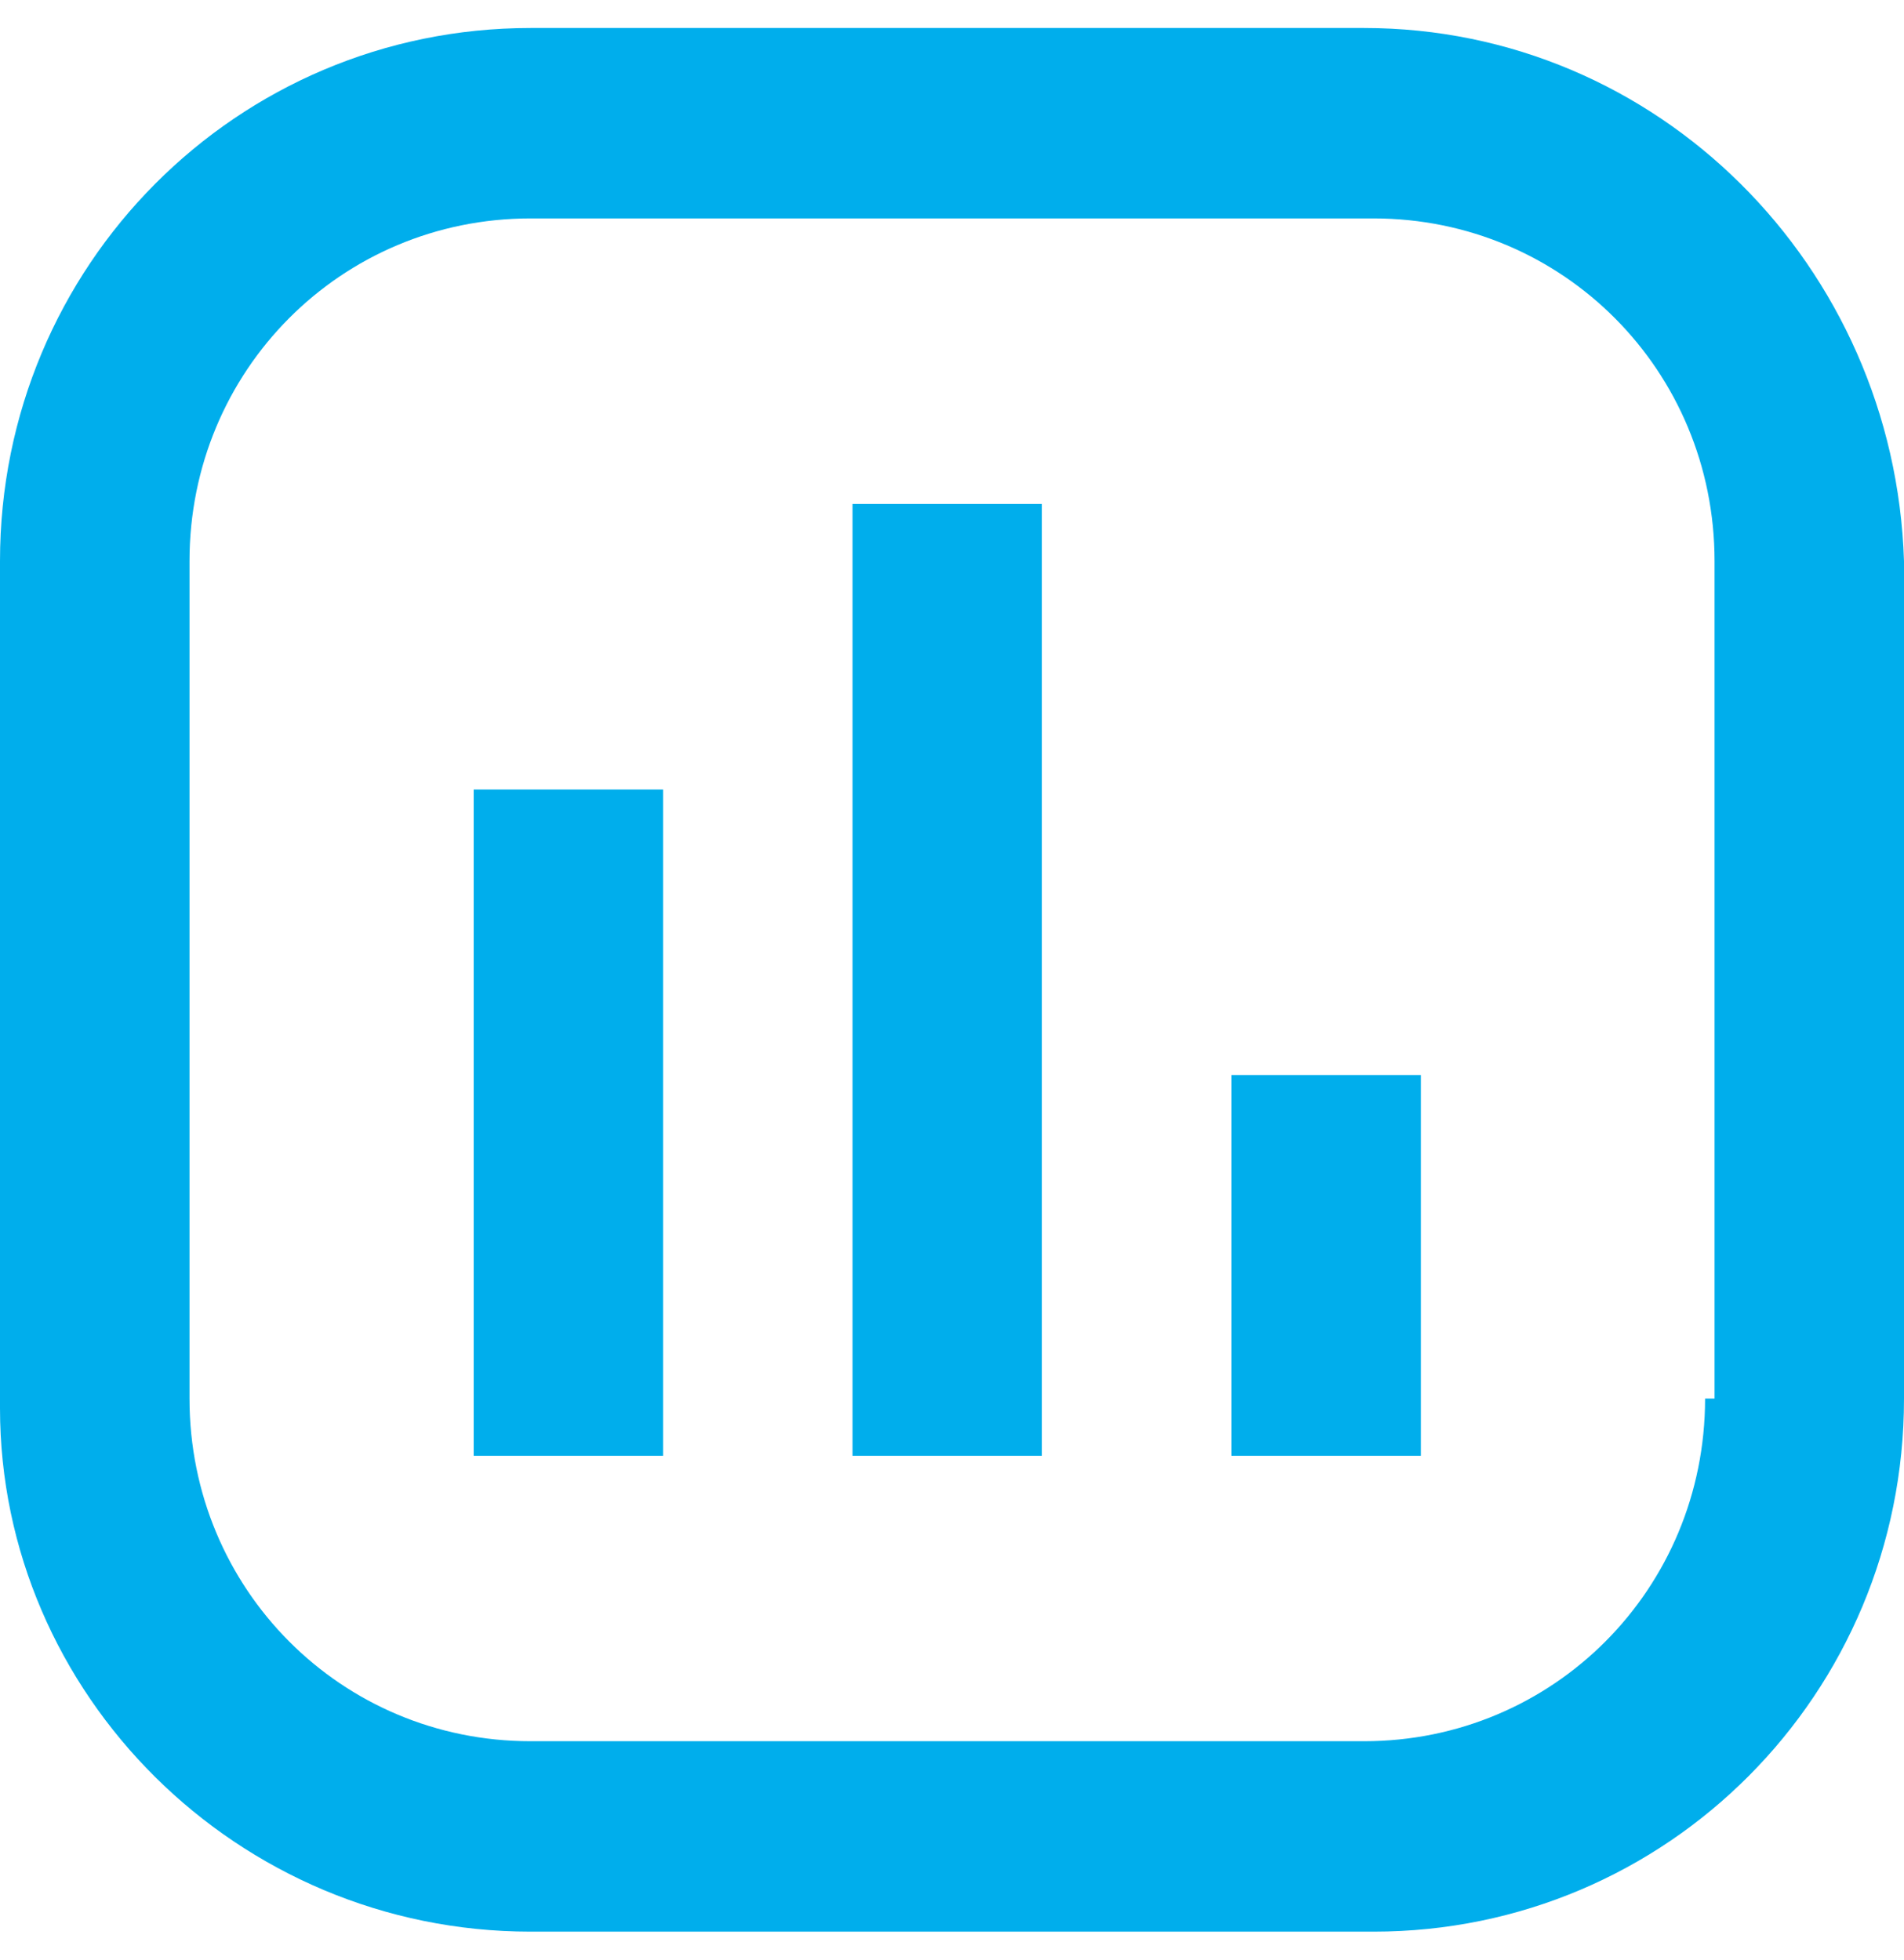
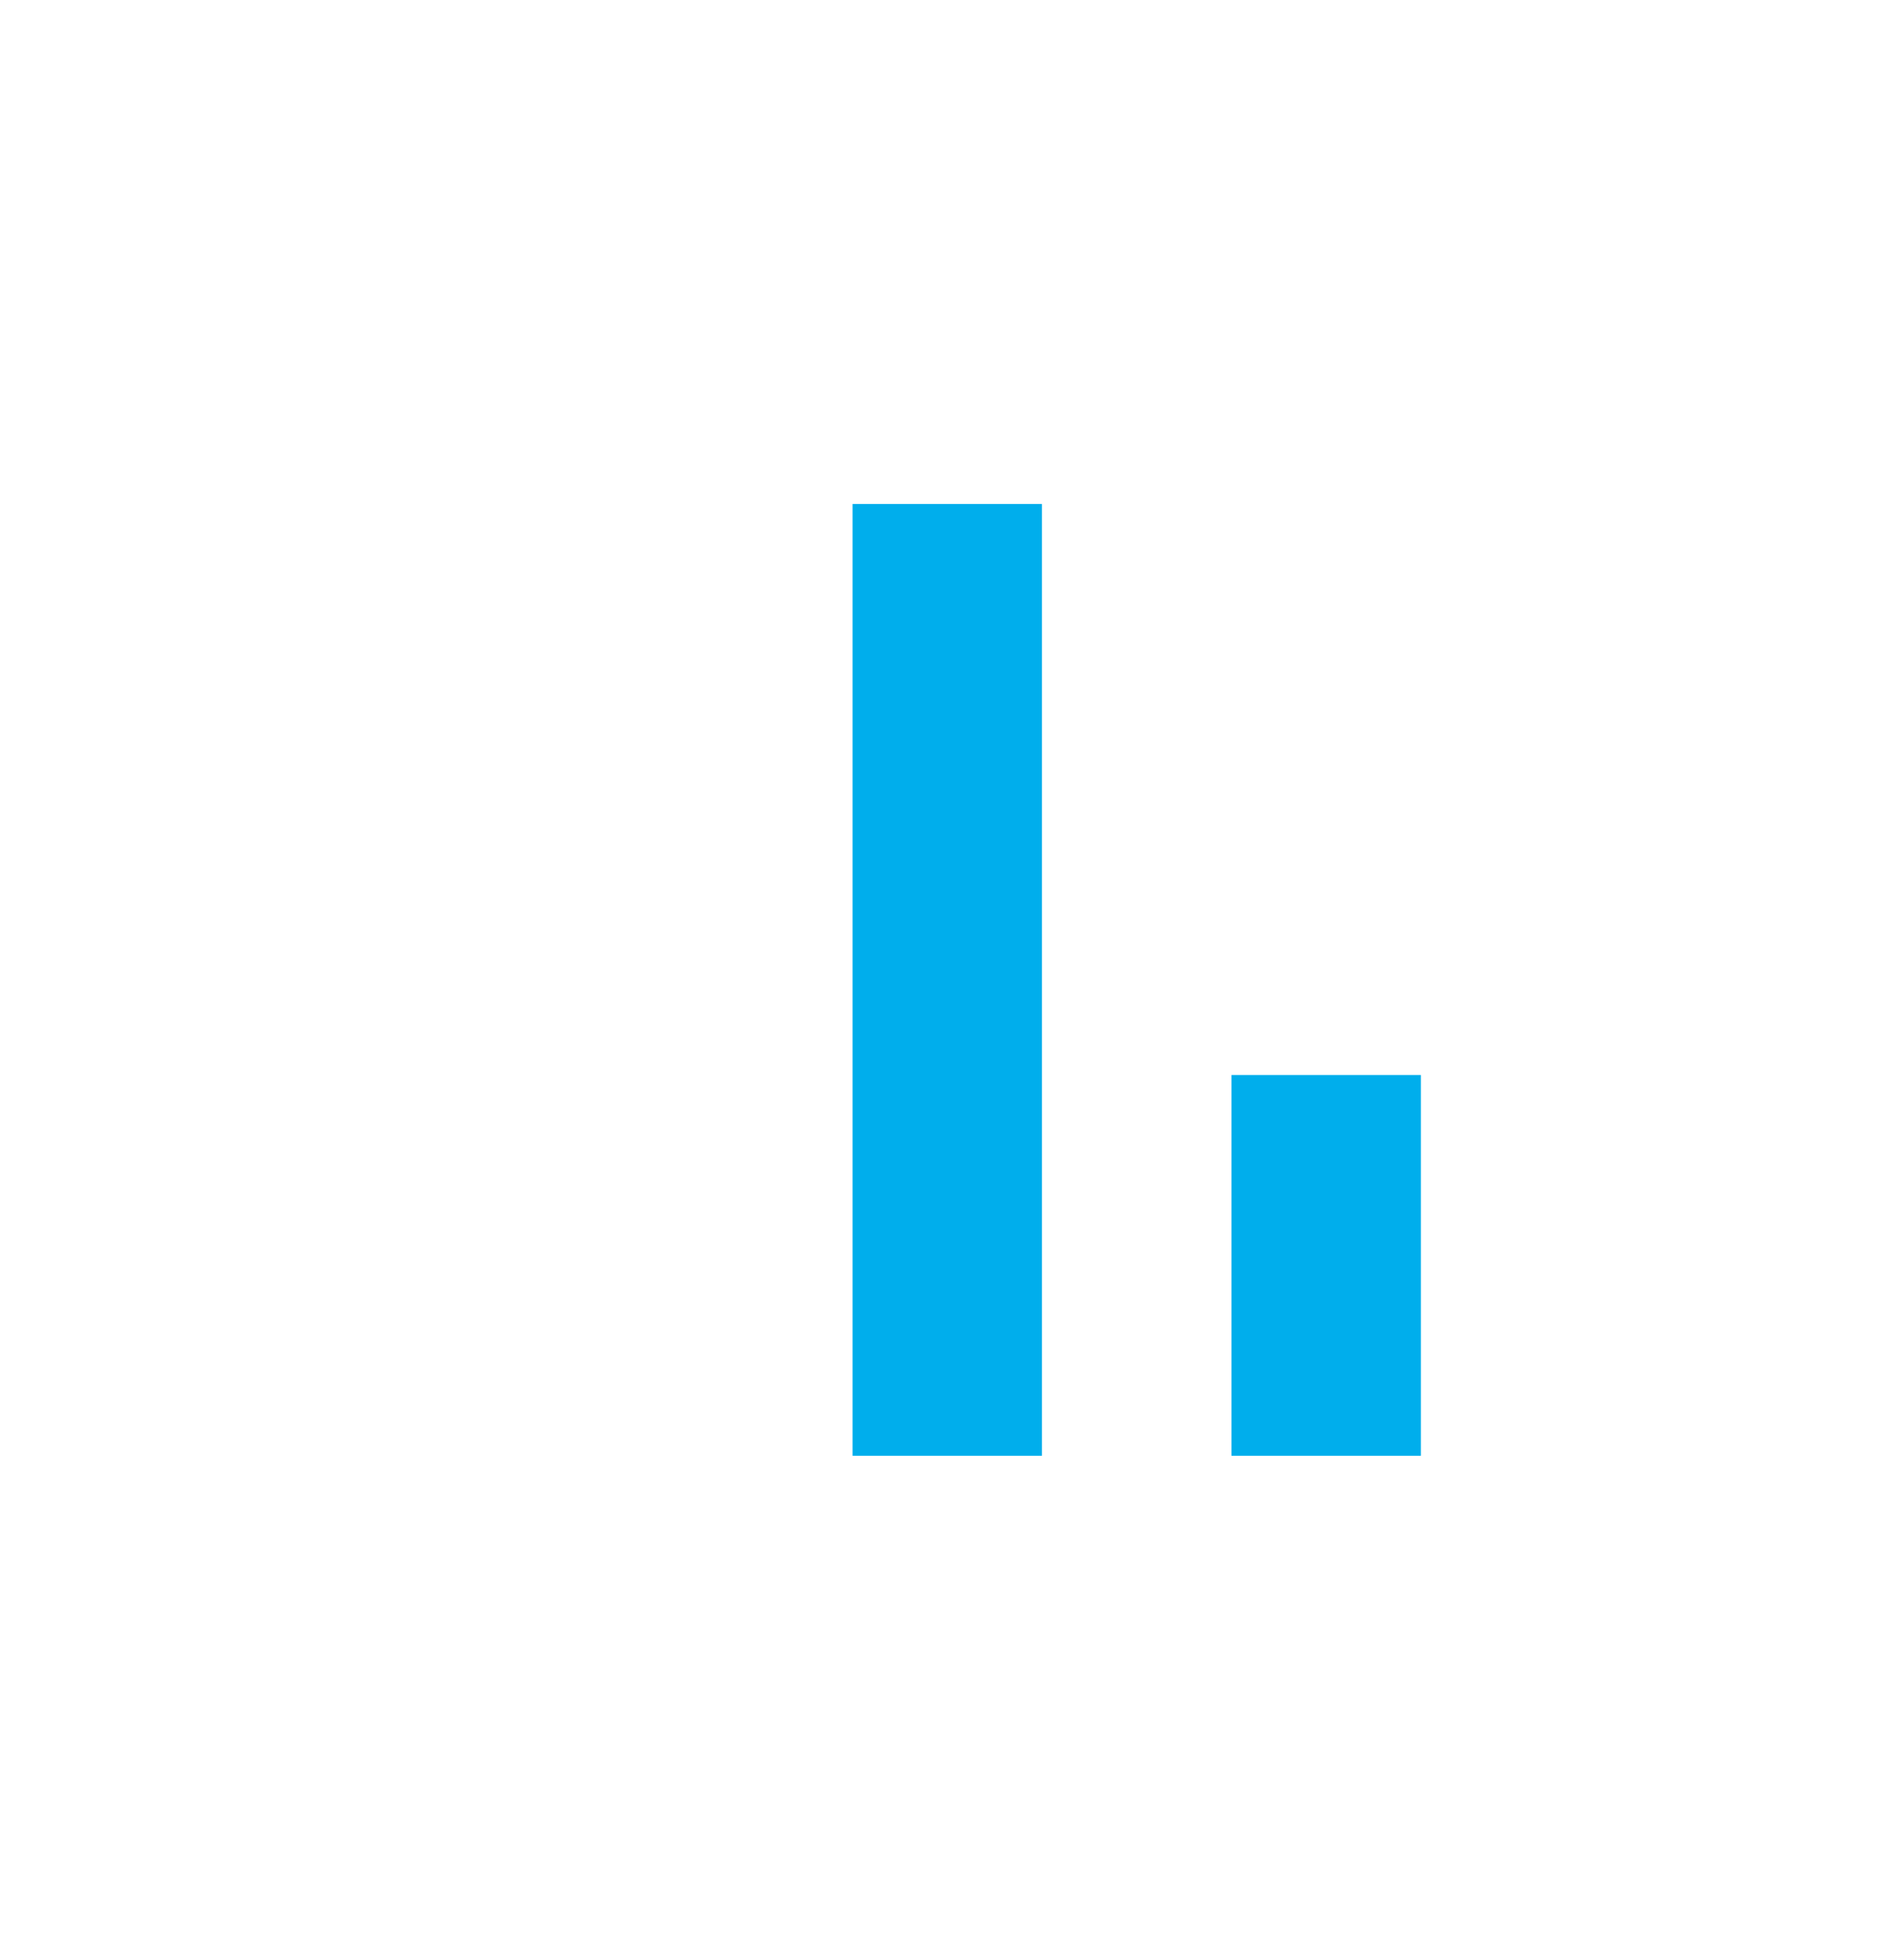
<svg xmlns="http://www.w3.org/2000/svg" width="34px" height="35px" viewBox="0 0 34 35" version="1.1">
  <title>Group</title>
  <g id="new" stroke="none" stroke-width="1" fill="none" fill-rule="evenodd">
    <g id="Group" transform="translate(0, 0.5)" fill="#00AEEC" fill-rule="nonzero">
-       <path d="M24.358,0 L9.474,0 C4.229,0 0,4.25 0,9.521 L0,24.65 C0,29.75 4.229,34 9.474,34 L24.528,34 C29.772,34 34,29.75 34,24.481 L34,9.521 C33.832,4.25 29.603,0 24.358,0 L24.358,0 Z M30.448,24.479 C30.448,27.879 27.741,30.599 24.358,30.599 L9.474,30.599 C6.091,30.599 3.384,27.879 3.384,24.479 L3.384,9.521 C3.384,6.12 6.09,3.401 9.474,3.401 L24.528,3.401 C27.91,3.401 30.617,6.121 30.617,9.521 L30.617,24.479 L30.448,24.479 Z" id="Shape" />
-       <polygon id="Path" points="8.459 13.601 11.841 13.601 11.841 25.501 8.459 25.501" />
      <polygon id="Path" points="21.991 18.7 25.373 18.7 25.373 25.501 21.991 25.501" />
      <polygon id="Path" points="15.224 8.501 18.606 8.501 18.606 25.501 15.224 25.501" />
    </g>
  </g>
</svg>